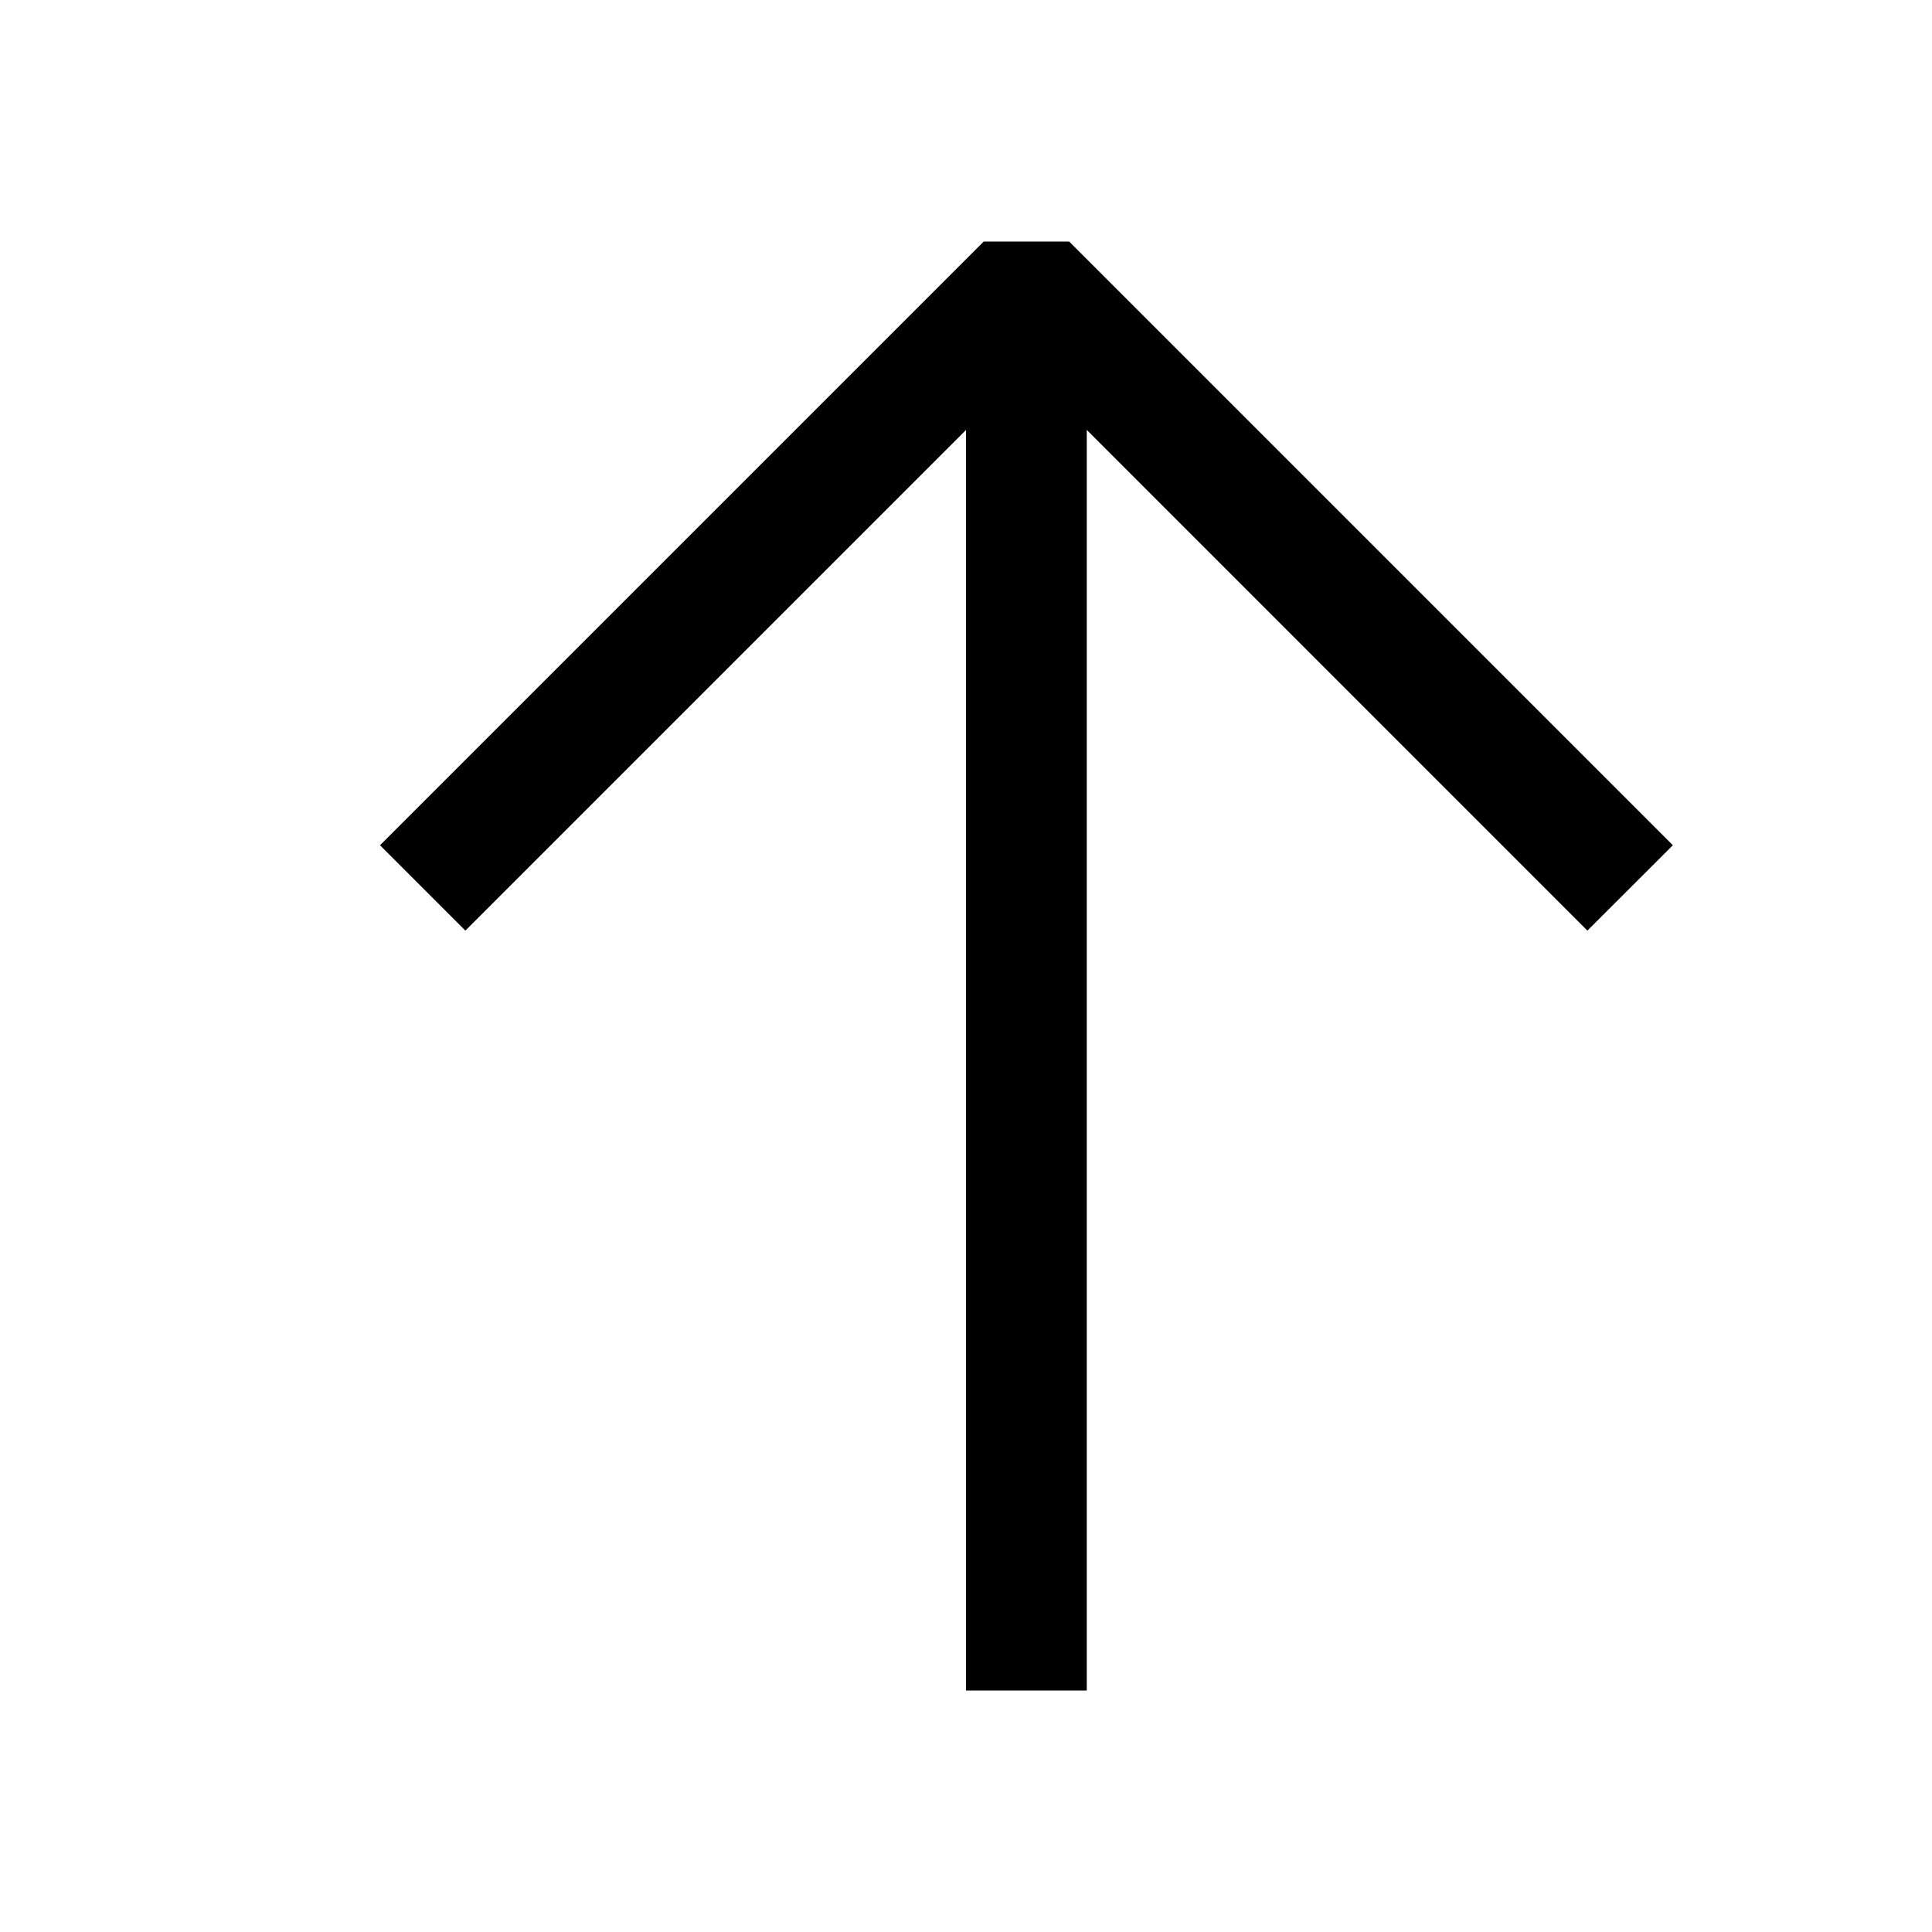
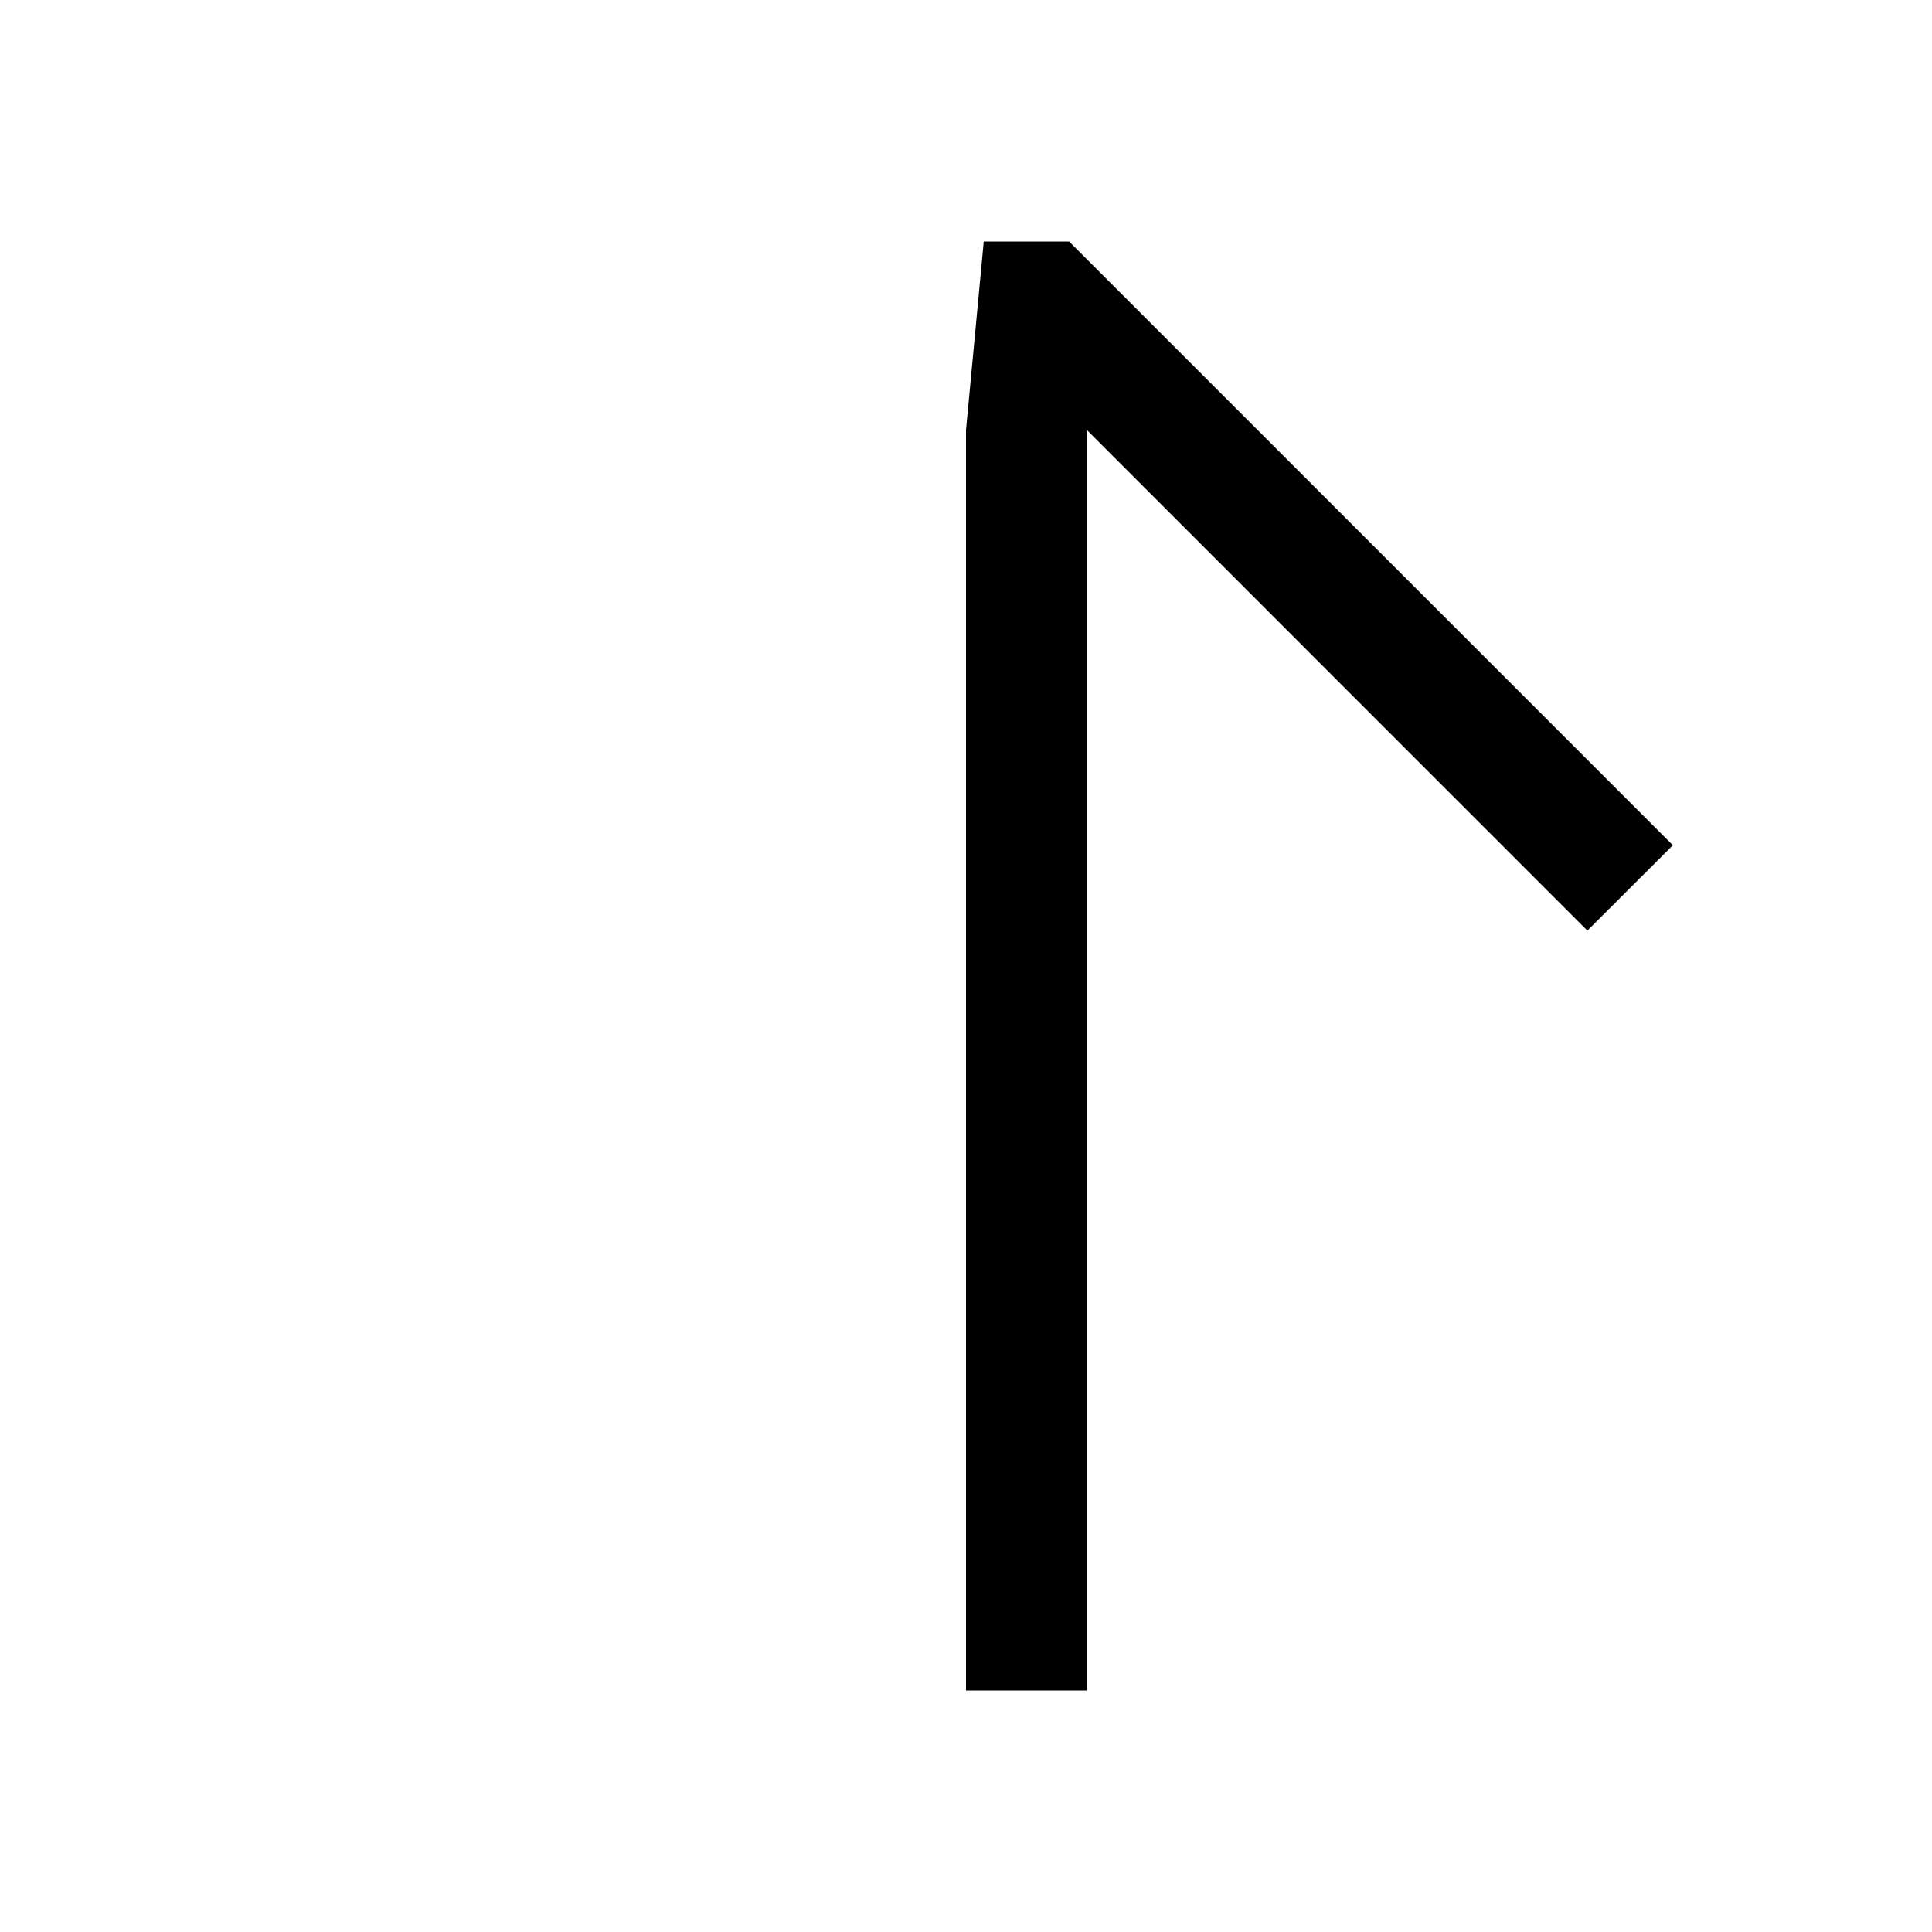
<svg xmlns="http://www.w3.org/2000/svg" width="800px" height="800px" viewBox="0 0 16 16" fill="#000000">
-   <path fill-rule="evenodd" clip-rule="evenodd" d="M13.854 7l-5-5h-.707l-5 5 .707.707L8 3.561V14h1V3.56l4.146 4.147.708-.707z" />
+   <path fill-rule="evenodd" clip-rule="evenodd" d="M13.854 7l-5-5h-.707L8 3.561V14h1V3.56l4.146 4.147.708-.707z" />
</svg>